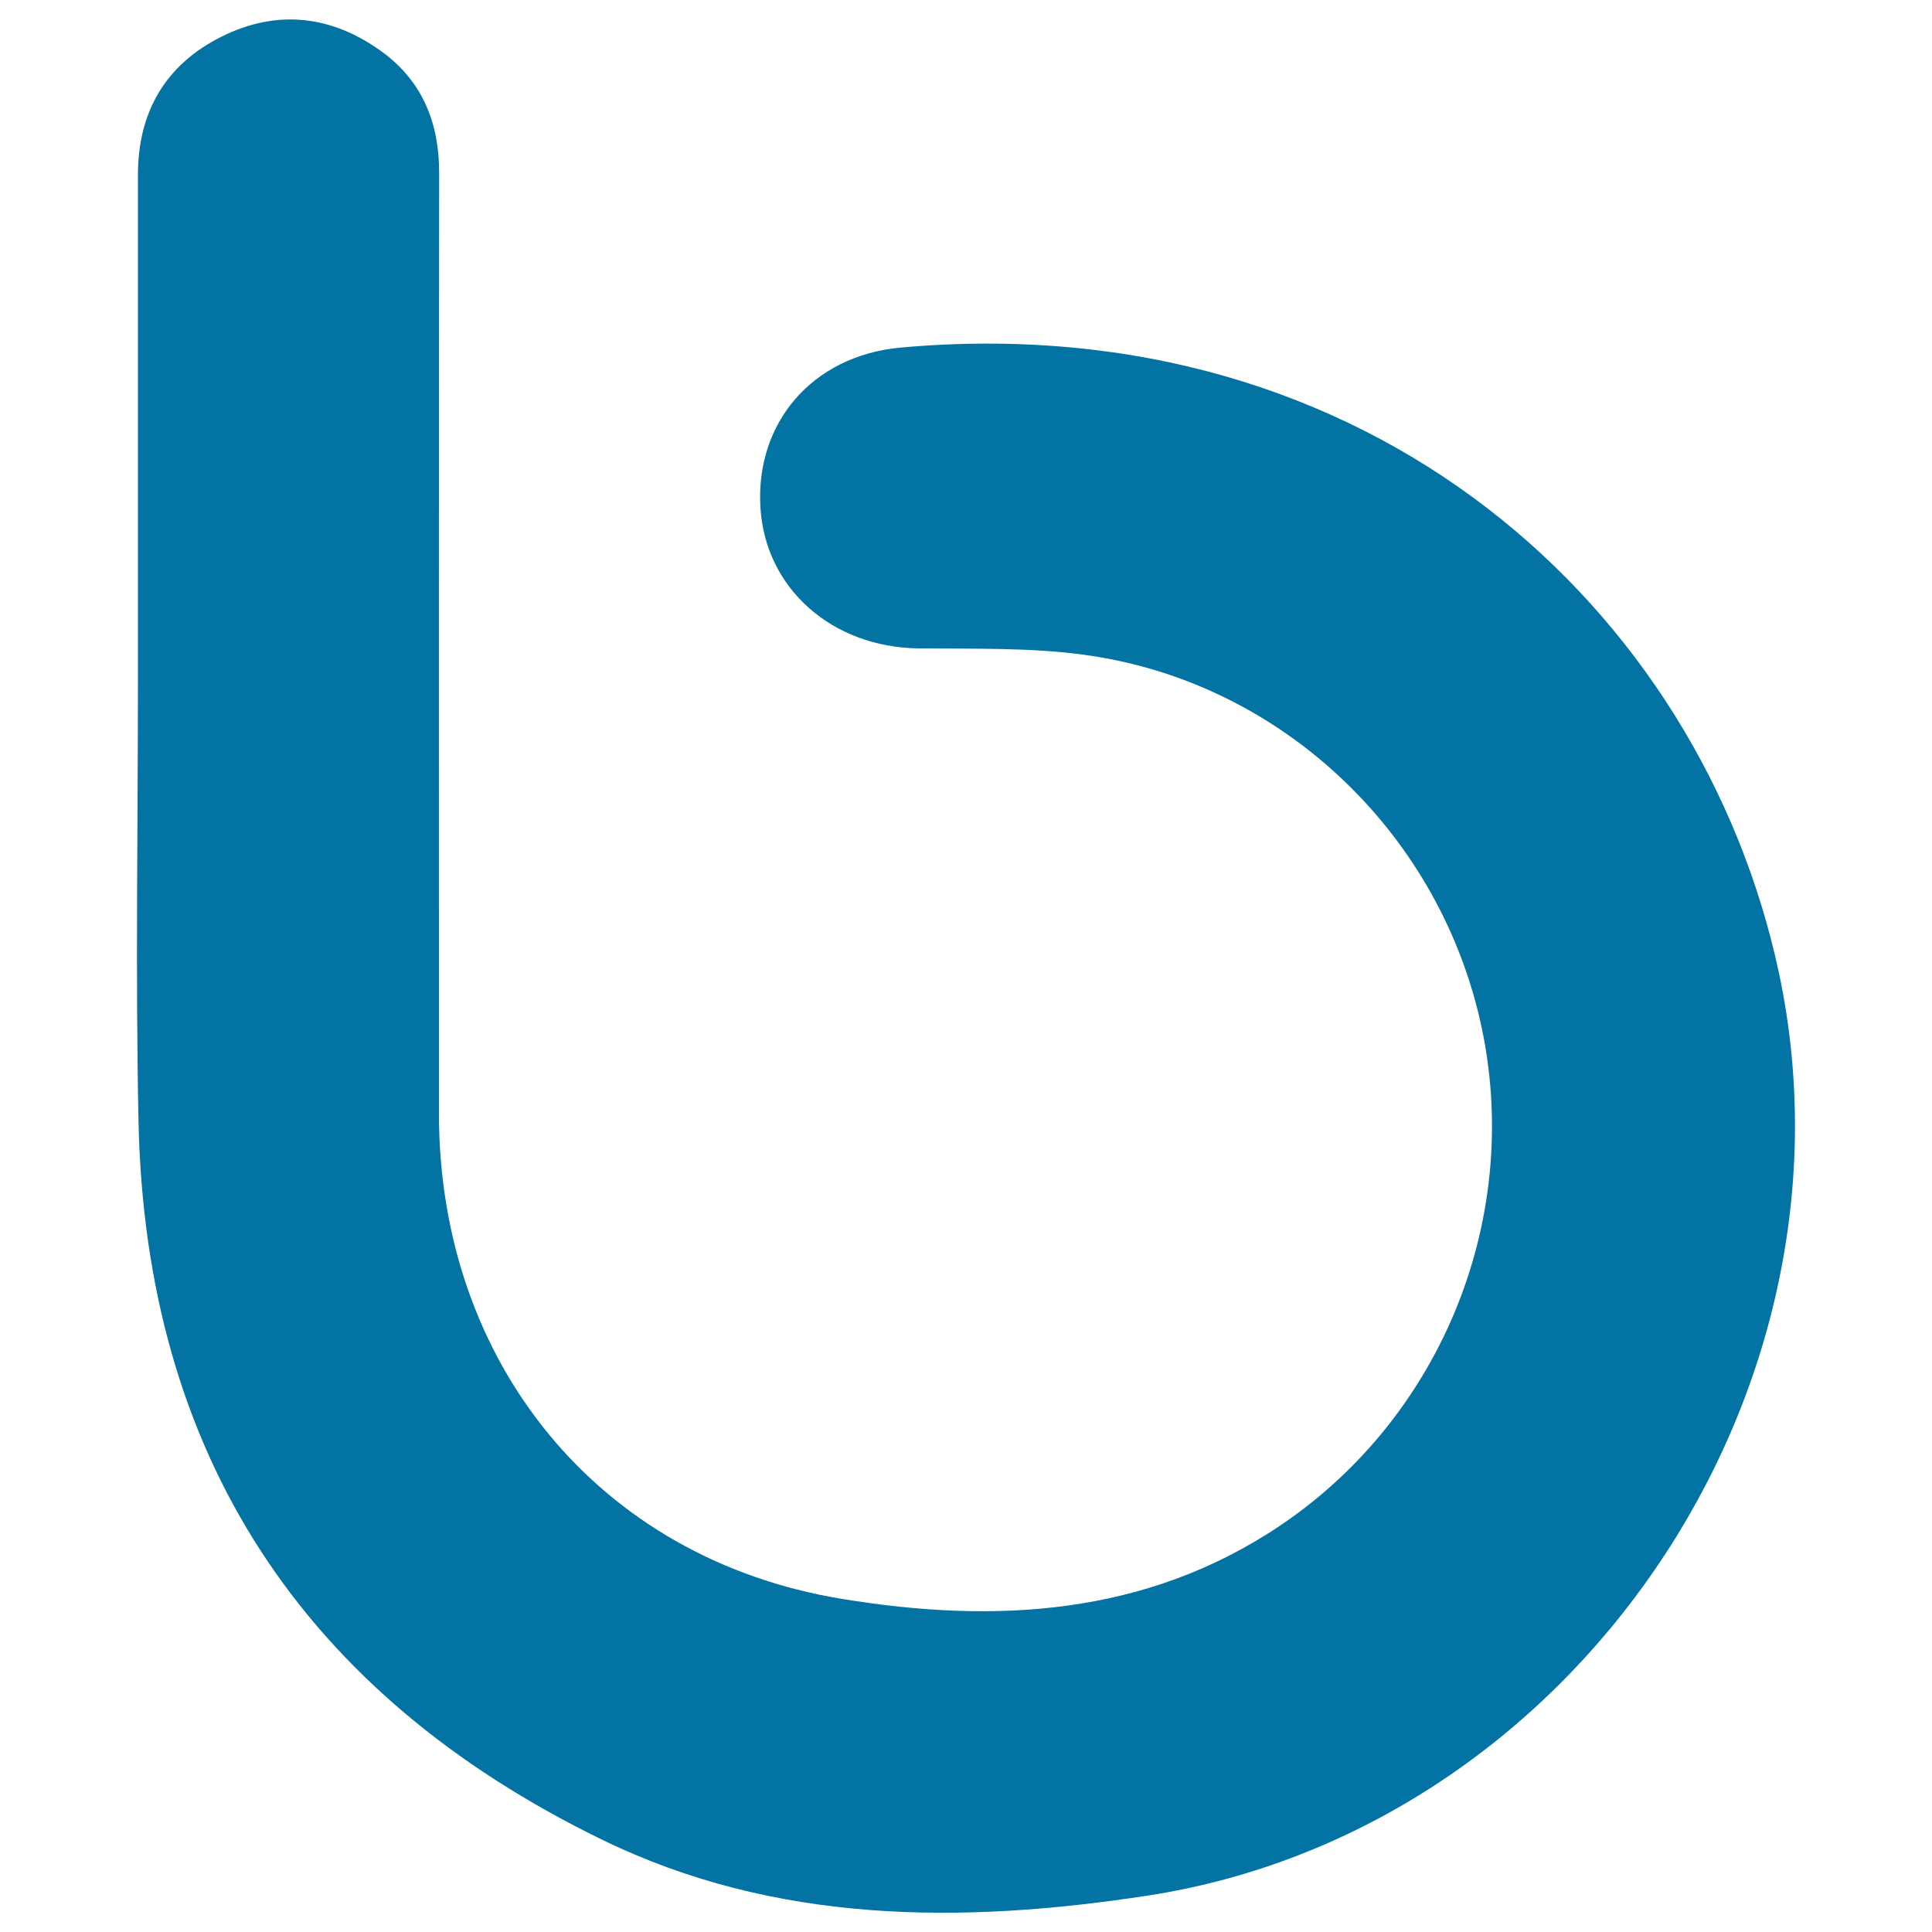
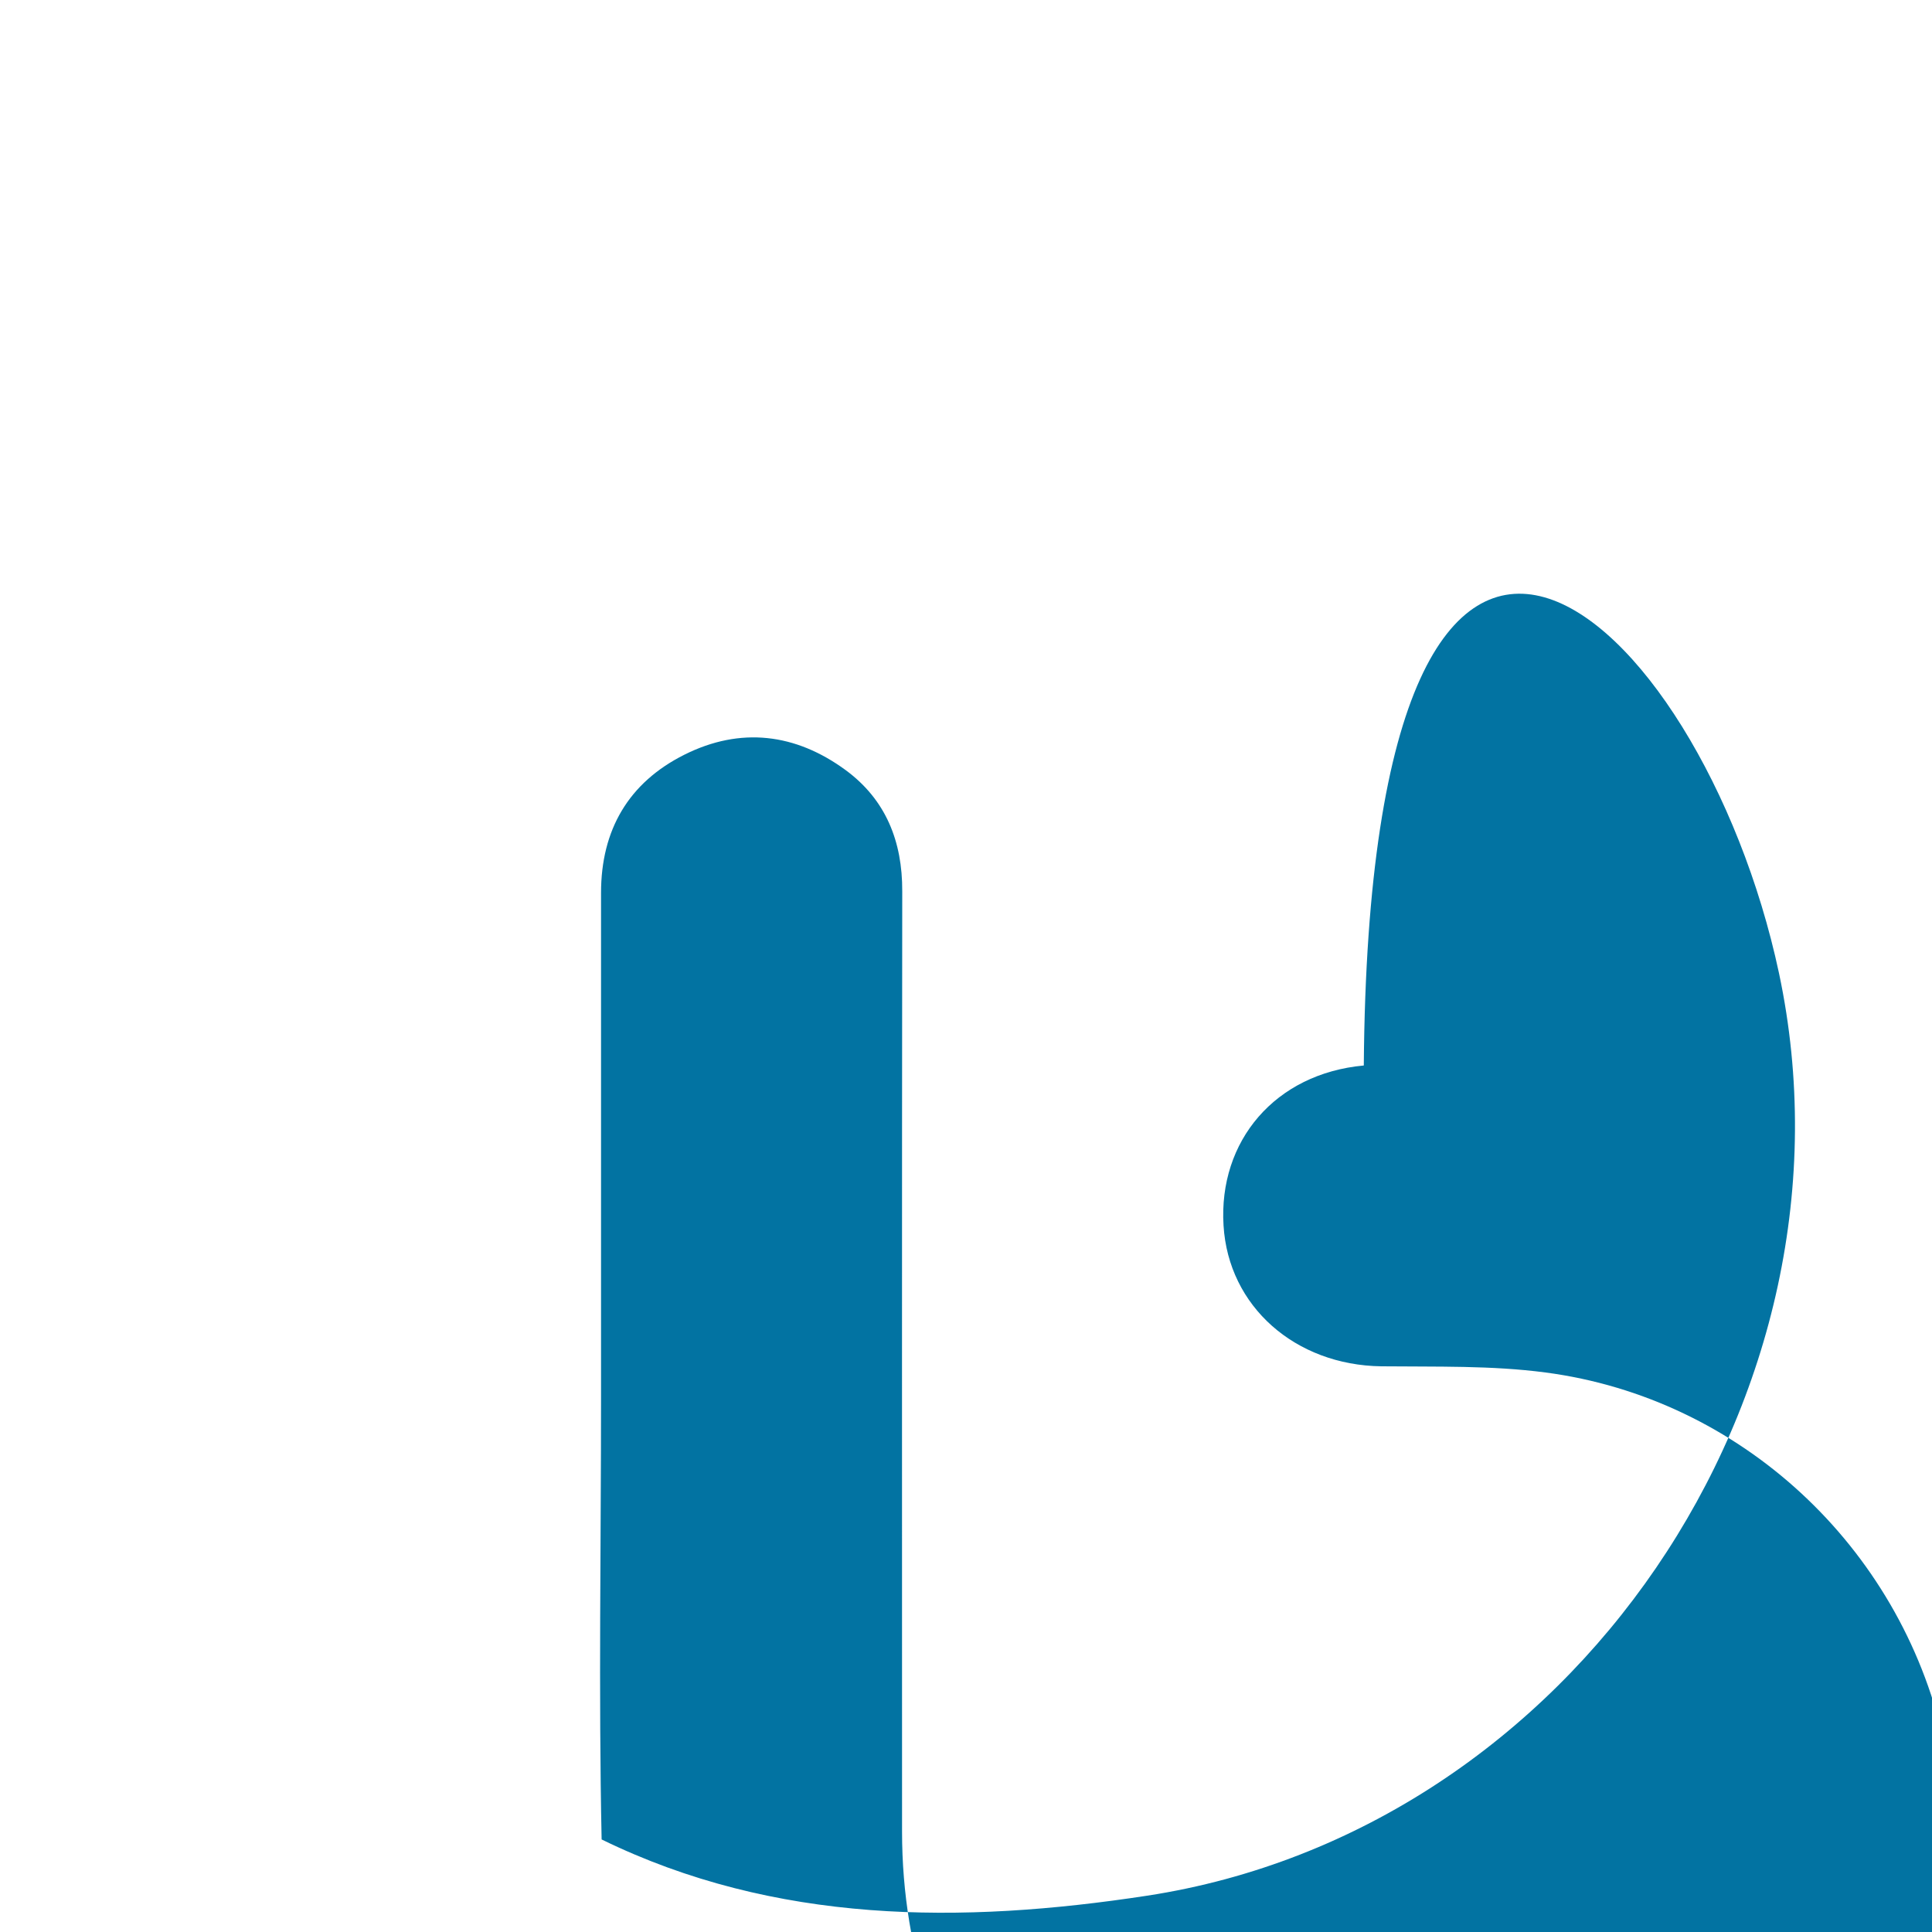
<svg xmlns="http://www.w3.org/2000/svg" viewBox="0 0 1000 1000" style="fill:#0273a2">
  <title>Bebo Social Logotype SVG icon</title>
  <g>
-     <path d="M593.8,981.2c-96,14.7-192.5,14.8-282.4-29.1C157.1,876.9,75.3,753.1,71.7,580.5c-1.6-76.5-0.3-153-0.3-229.4c0-86.9,0-173.7,0-260.6c0-32.5,14.2-57,43.2-71.5c29-14.5,57.5-11,83.4,8c20.8,15.3,29.4,36.9,29.3,62.7c-0.2,162.3-0.1,324.5-0.1,486.7c0,128.5,82.2,230.5,208.7,251.2c78.6,12.9,157,9,226.9-38.1c84.4-56.9,125.9-161.2,103.4-260.9c-22.6-99.7-105-176.5-205.9-189.8c-28-3.7-56.6-2.9-85-3.2c-44.6-0.6-79.2-31-81.7-72.9c-2.7-43.7,26.7-78.6,72.6-82.8C708.9,158,880.5,314.7,920.8,503.7C967.1,721.6,813.9,947.4,593.8,981.2z" />
+     <path d="M593.8,981.2c-96,14.7-192.5,14.8-282.4-29.1c-1.6-76.5-0.3-153-0.3-229.4c0-86.9,0-173.7,0-260.6c0-32.5,14.2-57,43.2-71.5c29-14.5,57.5-11,83.4,8c20.8,15.3,29.4,36.9,29.3,62.7c-0.2,162.3-0.1,324.5-0.1,486.7c0,128.5,82.2,230.5,208.7,251.2c78.6,12.9,157,9,226.9-38.1c84.4-56.9,125.9-161.2,103.4-260.9c-22.6-99.7-105-176.5-205.9-189.8c-28-3.7-56.6-2.9-85-3.2c-44.6-0.6-79.2-31-81.7-72.9c-2.7-43.7,26.7-78.6,72.6-82.8C708.9,158,880.5,314.7,920.8,503.7C967.1,721.6,813.9,947.4,593.8,981.2z" />
  </g>
</svg>